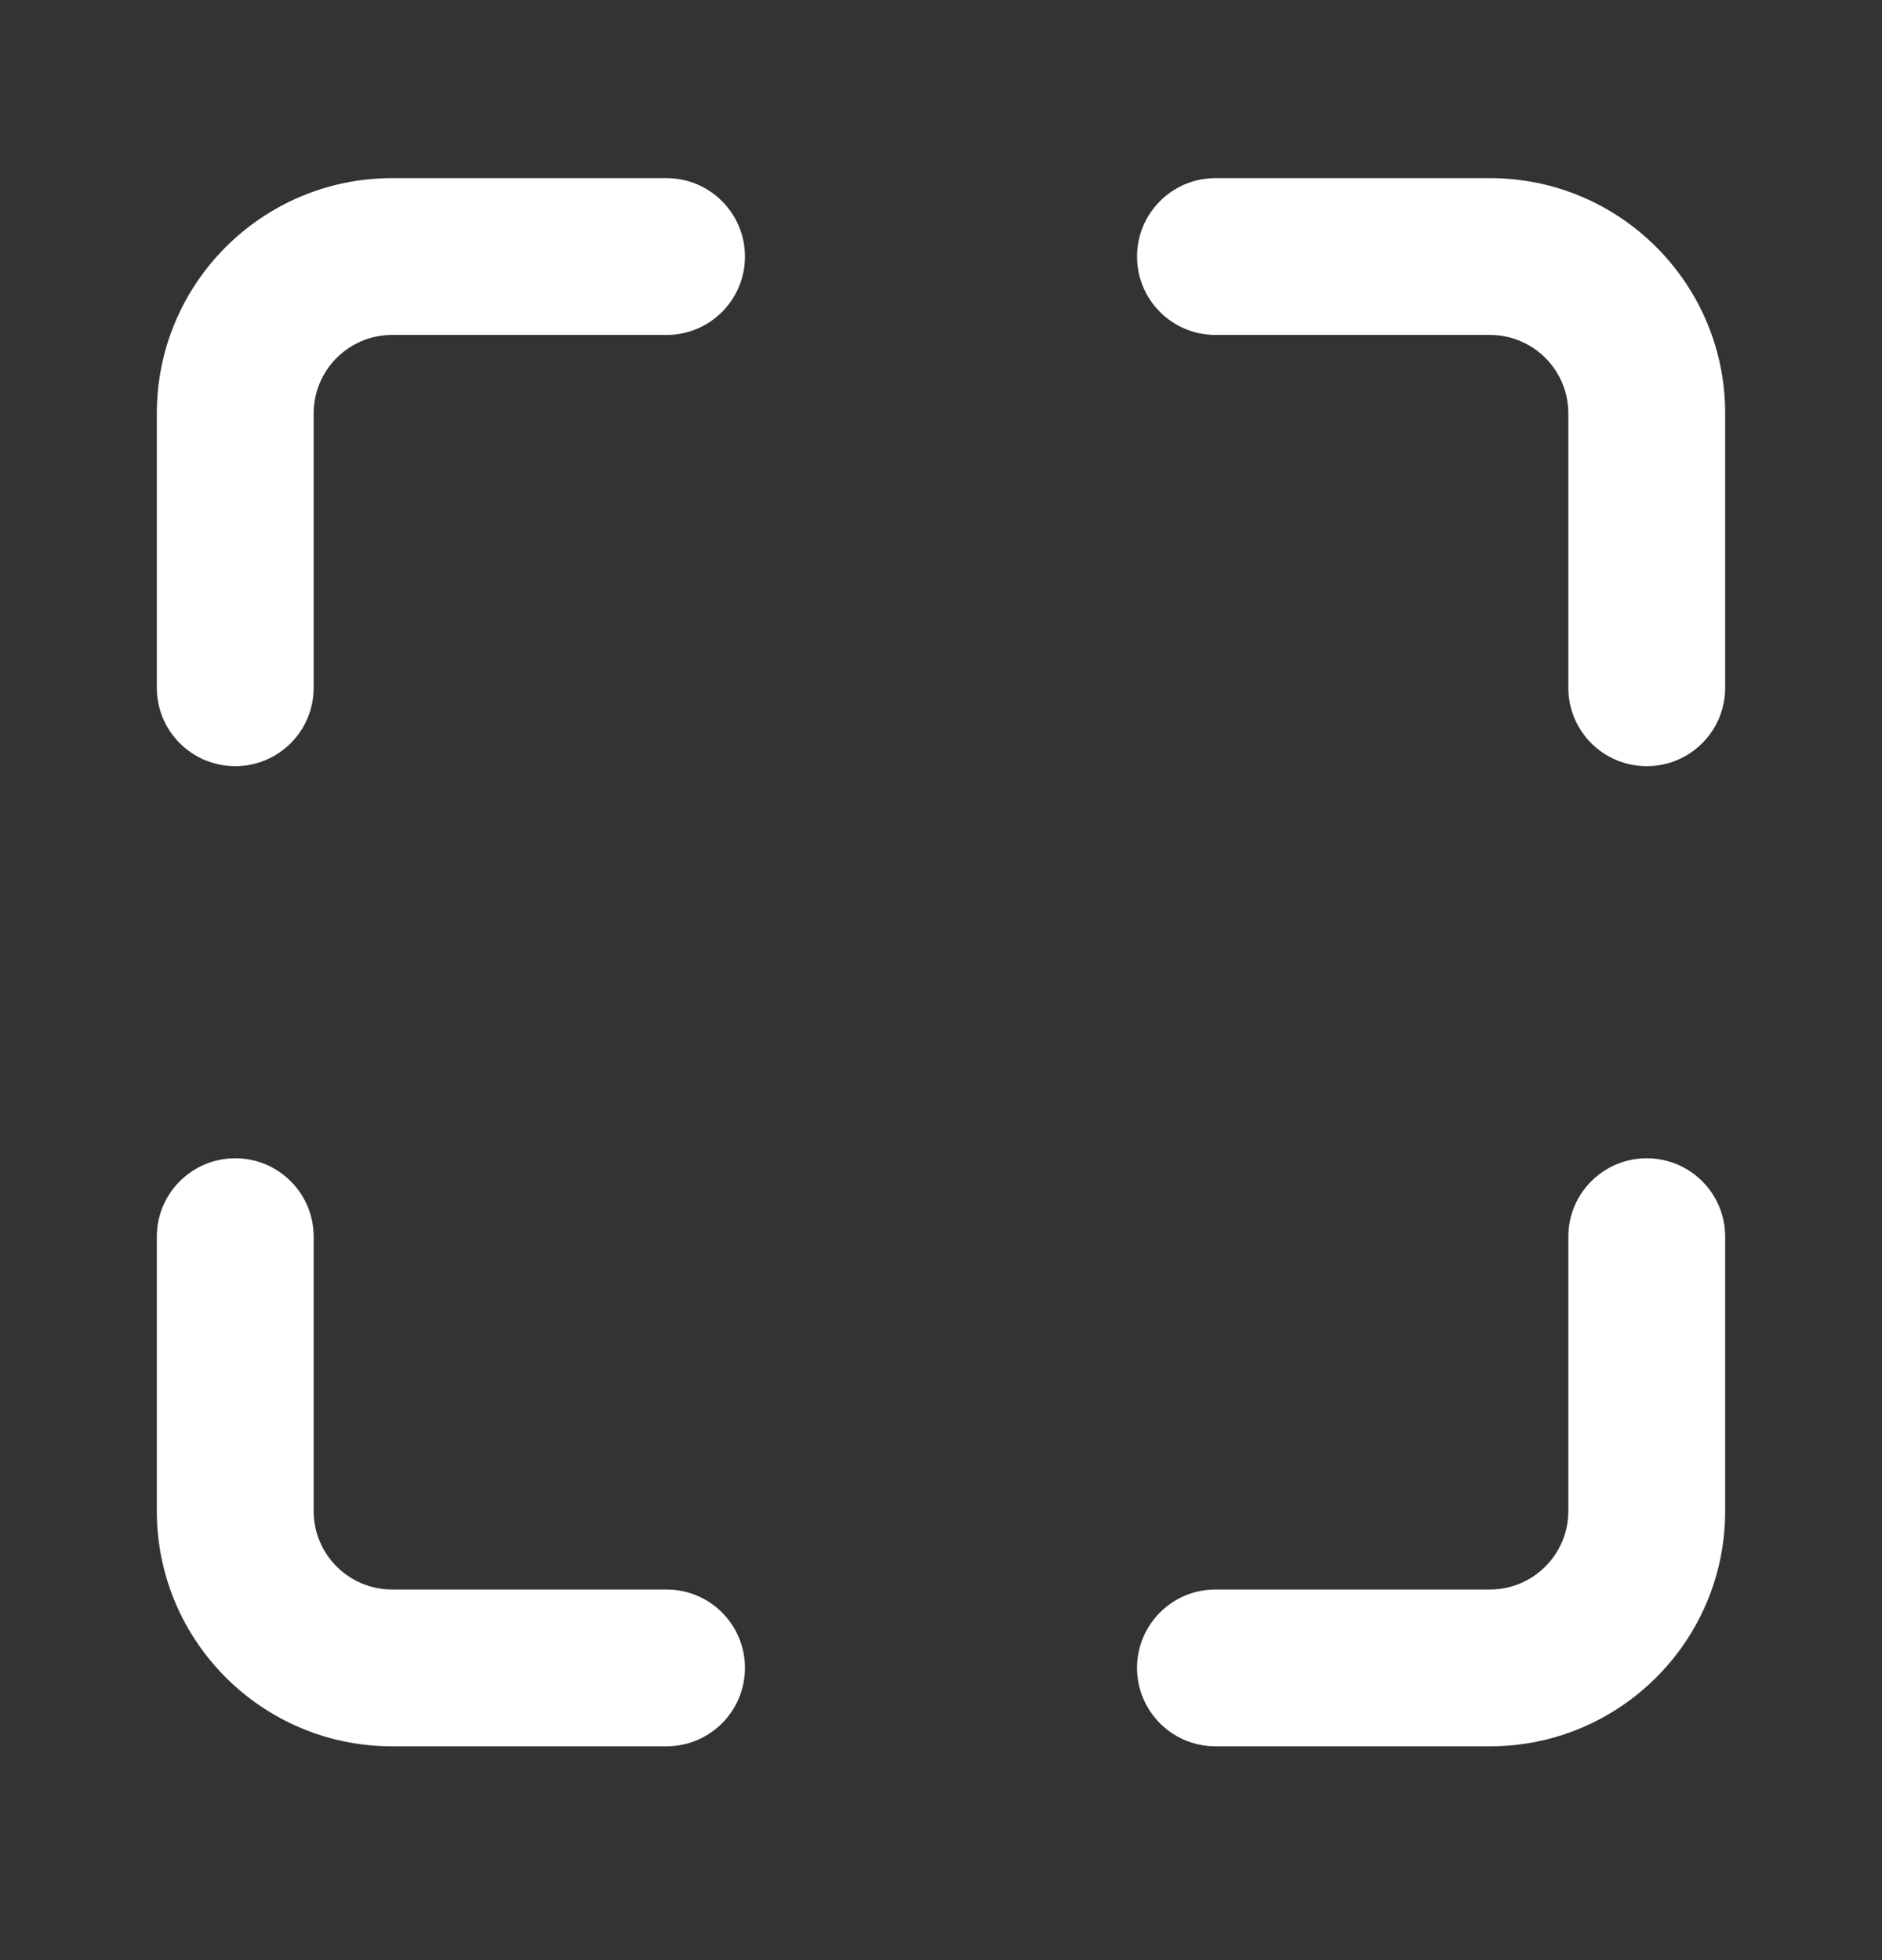
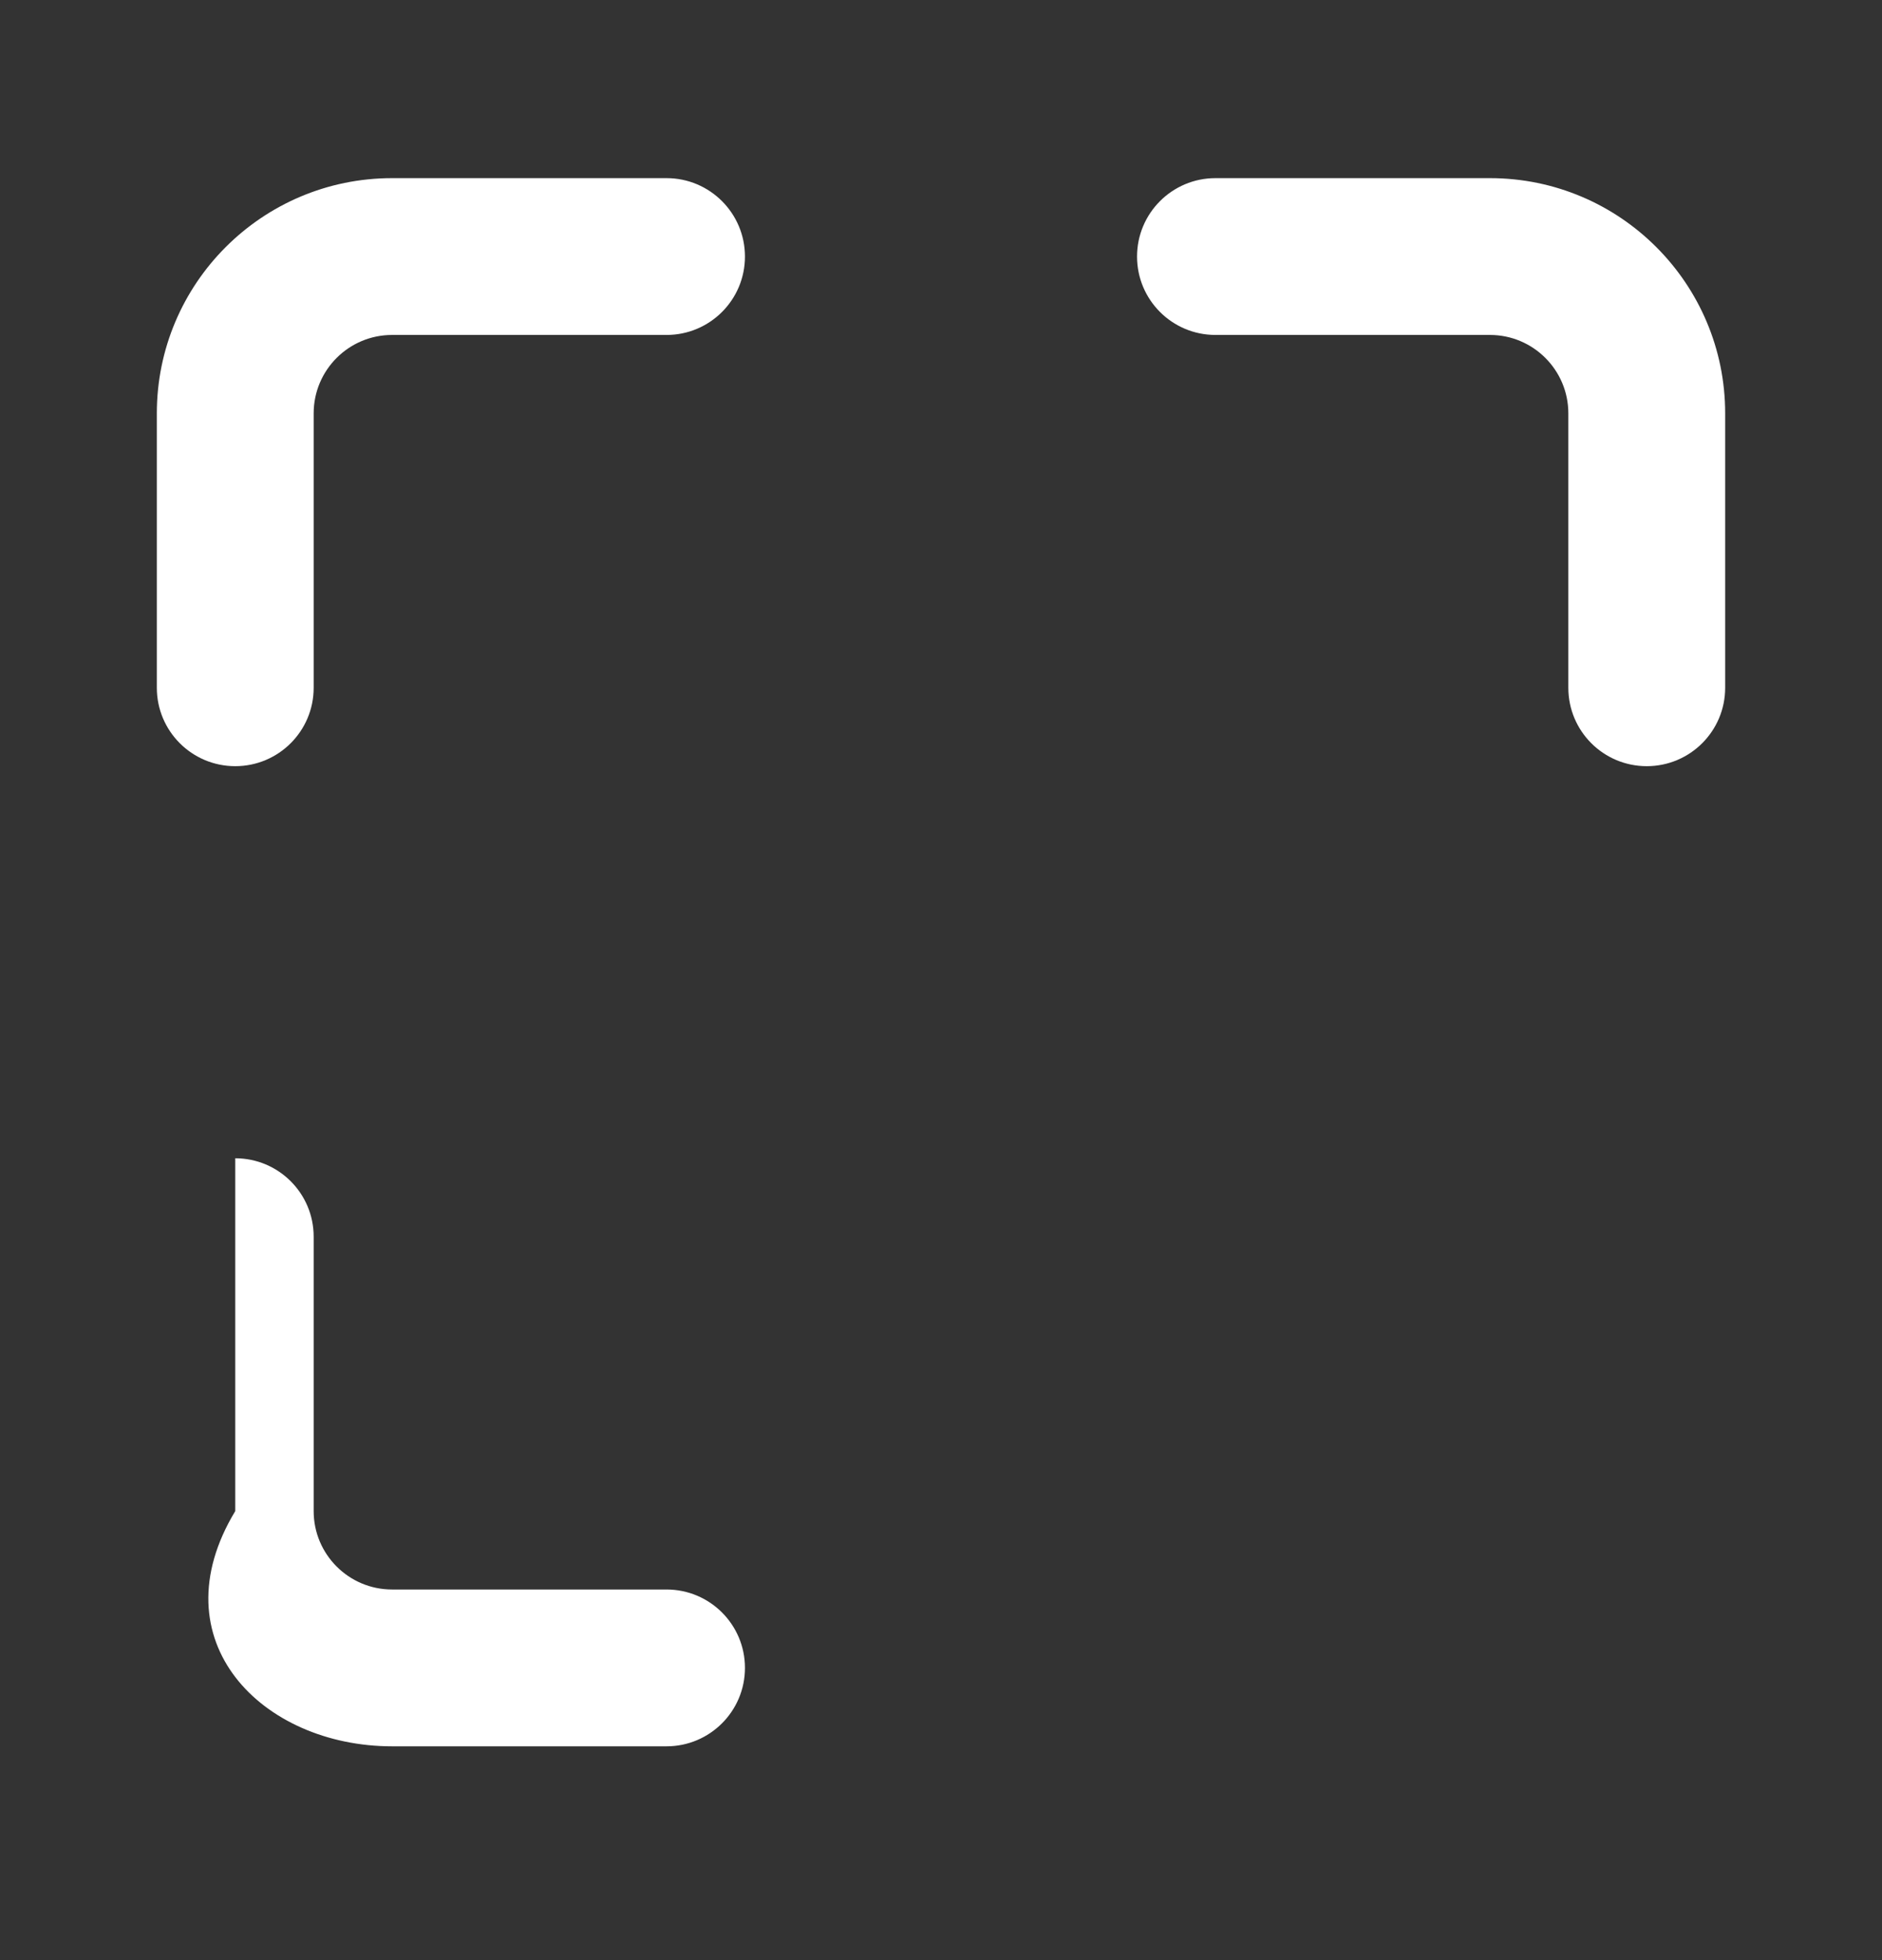
<svg xmlns="http://www.w3.org/2000/svg" width="24" height="25" viewBox="0 0 24 25" fill="none">
  <rect x="0" y="0" width="24" height="25" fill="#333333" stroke="none" />
-   <path d="M8.5 20.273H5C4.448 20.273 4 19.825 4 19.273V15.773C4 15.22 3.552 14.773 3 14.773C2.448 14.773 2 15.22 2 15.773V19.273C2 20.929 3.343 22.273 5 22.273H8.5C9.052 22.273 9.5 21.825 9.5 21.273C9.5 20.72 9.052 20.273 8.5 20.273Z" fill="white" />
-   <path d="M21 14.773C20.448 14.773 20 15.22 20 15.773V19.273C20 19.825 19.552 20.273 19 20.273H15.5C14.948 20.273 14.5 20.72 14.5 21.273C14.5 21.825 14.948 22.273 15.5 22.273H19C20.657 22.273 22 20.929 22 19.273V15.773C22 15.22 21.552 14.773 21 14.773Z" fill="white" />
+   <path d="M8.5 20.273H5C4.448 20.273 4 19.825 4 19.273V15.773C4 15.22 3.552 14.773 3 14.773V19.273C2 20.929 3.343 22.273 5 22.273H8.5C9.052 22.273 9.5 21.825 9.5 21.273C9.5 20.72 9.052 20.273 8.5 20.273Z" fill="white" />
  <path d="M19 2.272H15.5C14.948 2.272 14.5 2.72 14.5 3.272C14.5 3.825 14.948 4.272 15.5 4.272H19C19.552 4.272 20 4.72 20 5.272V8.772C20 9.325 20.448 9.772 21 9.772C21.552 9.772 22 9.325 22 8.772V5.272C22 3.616 20.657 2.272 19 2.272Z" fill="white" />
  <path d="M8.5 2.272H5C3.343 2.272 2 3.616 2 5.272V8.772C2 9.325 2.448 9.772 3 9.772C3.552 9.772 4 9.325 4 8.772V5.272C4 4.72 4.448 4.272 5 4.272H8.5C9.052 4.272 9.5 3.825 9.5 3.272C9.5 2.72 9.052 2.272 8.5 2.272Z" fill="white" />
</svg>